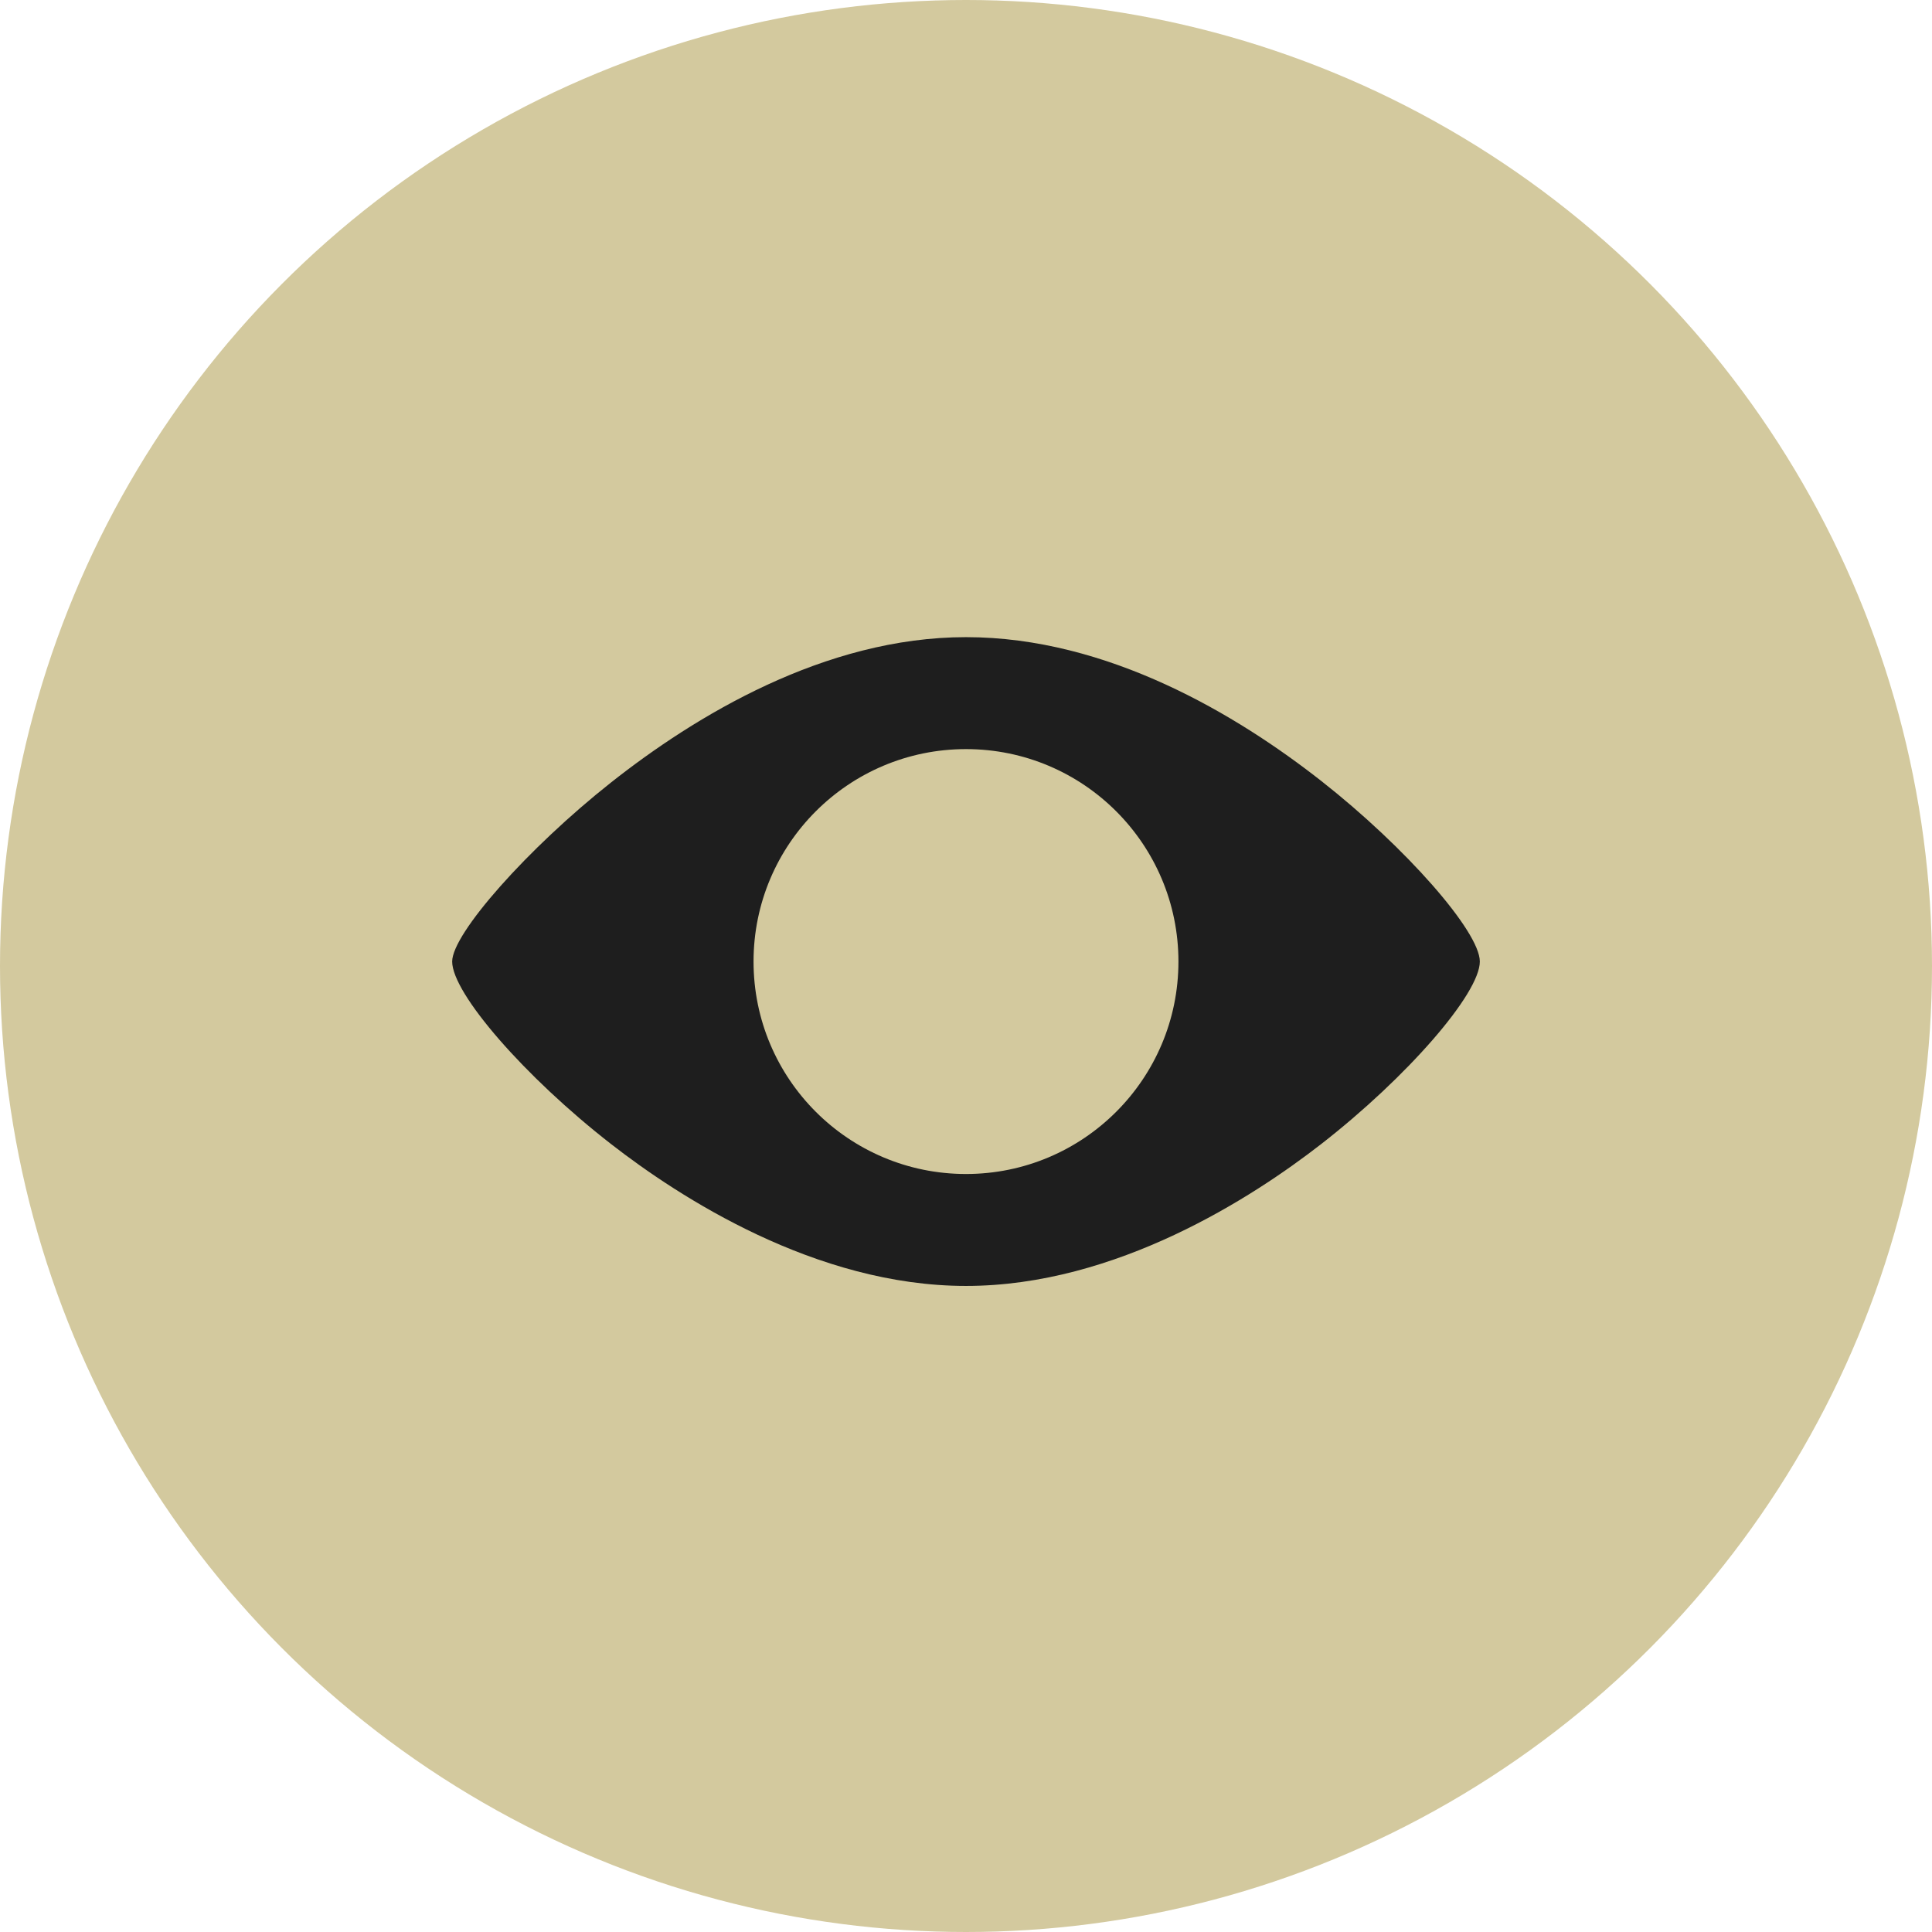
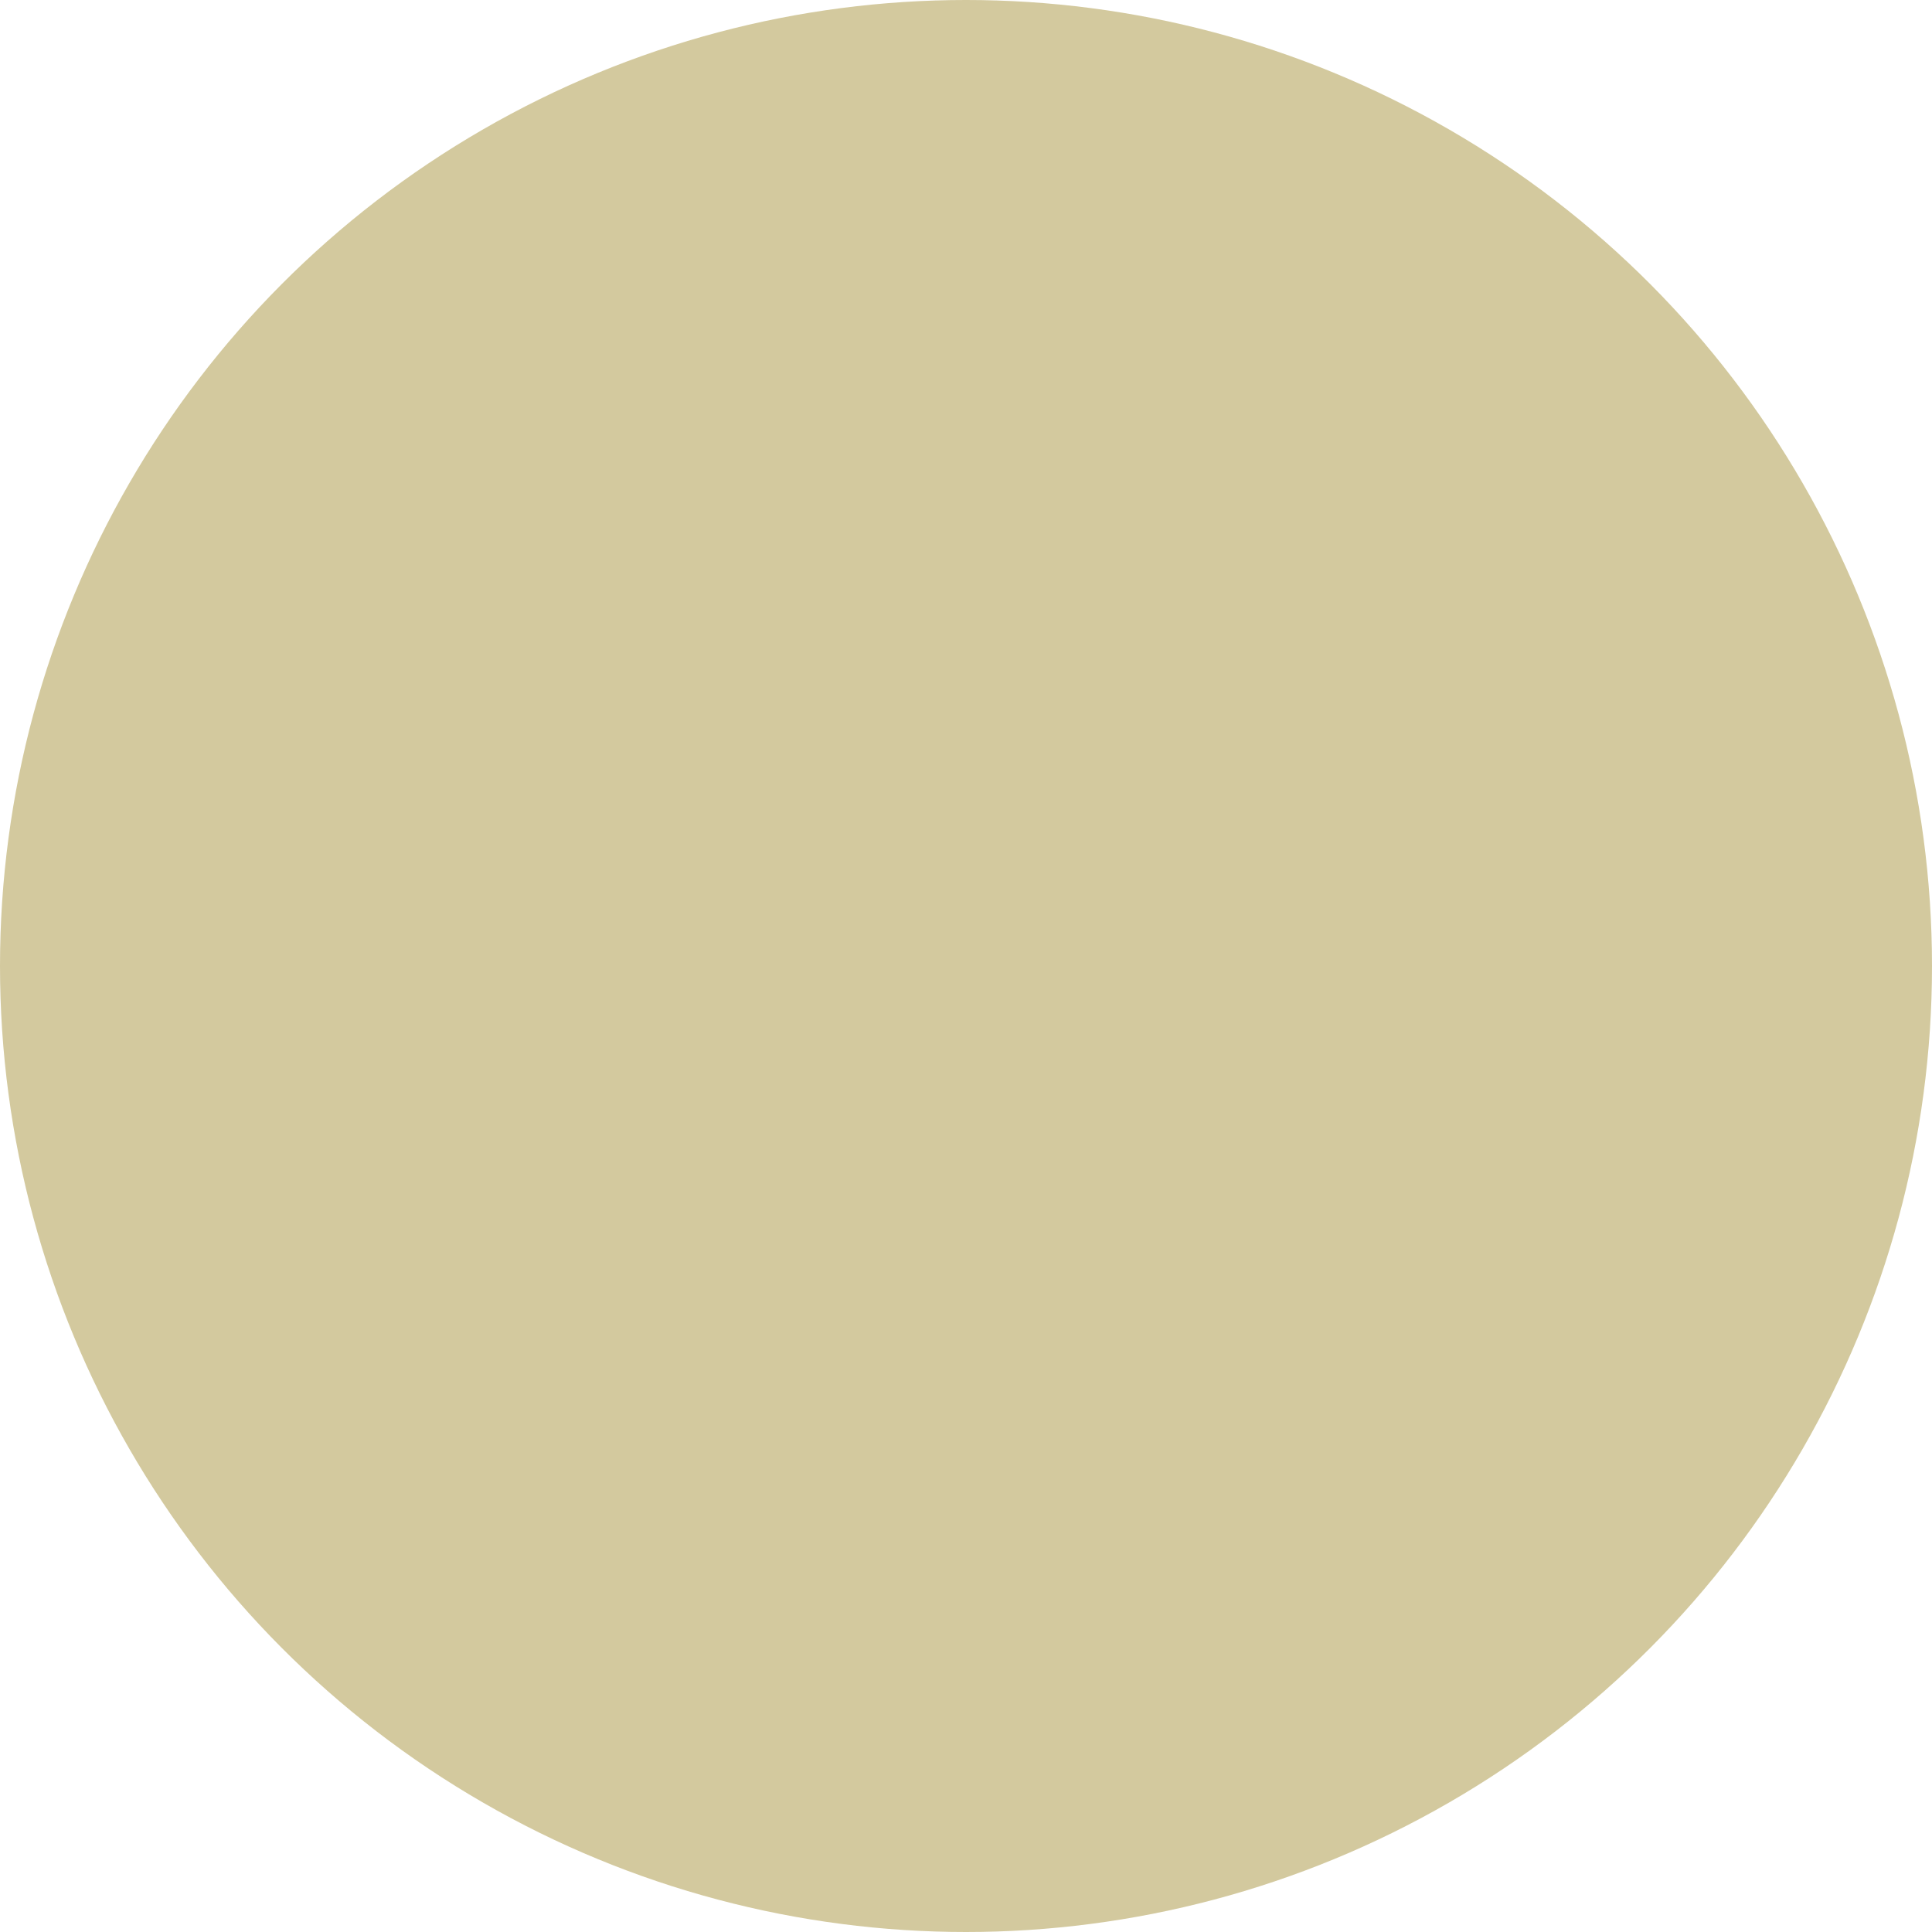
<svg xmlns="http://www.w3.org/2000/svg" width="94" height="94" viewBox="0 0 94 94" fill="none">
  <circle cx="47" cy="47" r="47" fill="#D3C99E" />
-   <path d="M64.28 37.993C60.213 34.803 53.915 31 47 31C40.115 31 33.802 34.85 29.718 38.08C25.679 41.274 22 45.423 22 46.783C22 48.334 25.536 52.397 29.722 55.656C33.037 58.237 39.689 62.566 47 62.566C54.314 62.566 60.964 58.243 64.278 55.666C68.463 52.41 72 48.342 72 46.783C72 45.327 68.392 41.22 64.28 37.993ZM47 57.12C41.291 57.12 36.663 52.492 36.663 46.783C36.663 41.075 41.291 36.447 47 36.447C52.709 36.447 57.336 41.075 57.336 46.783C57.336 52.492 52.709 57.12 47 57.12Z" fill="#1E1E1E" />
</svg>